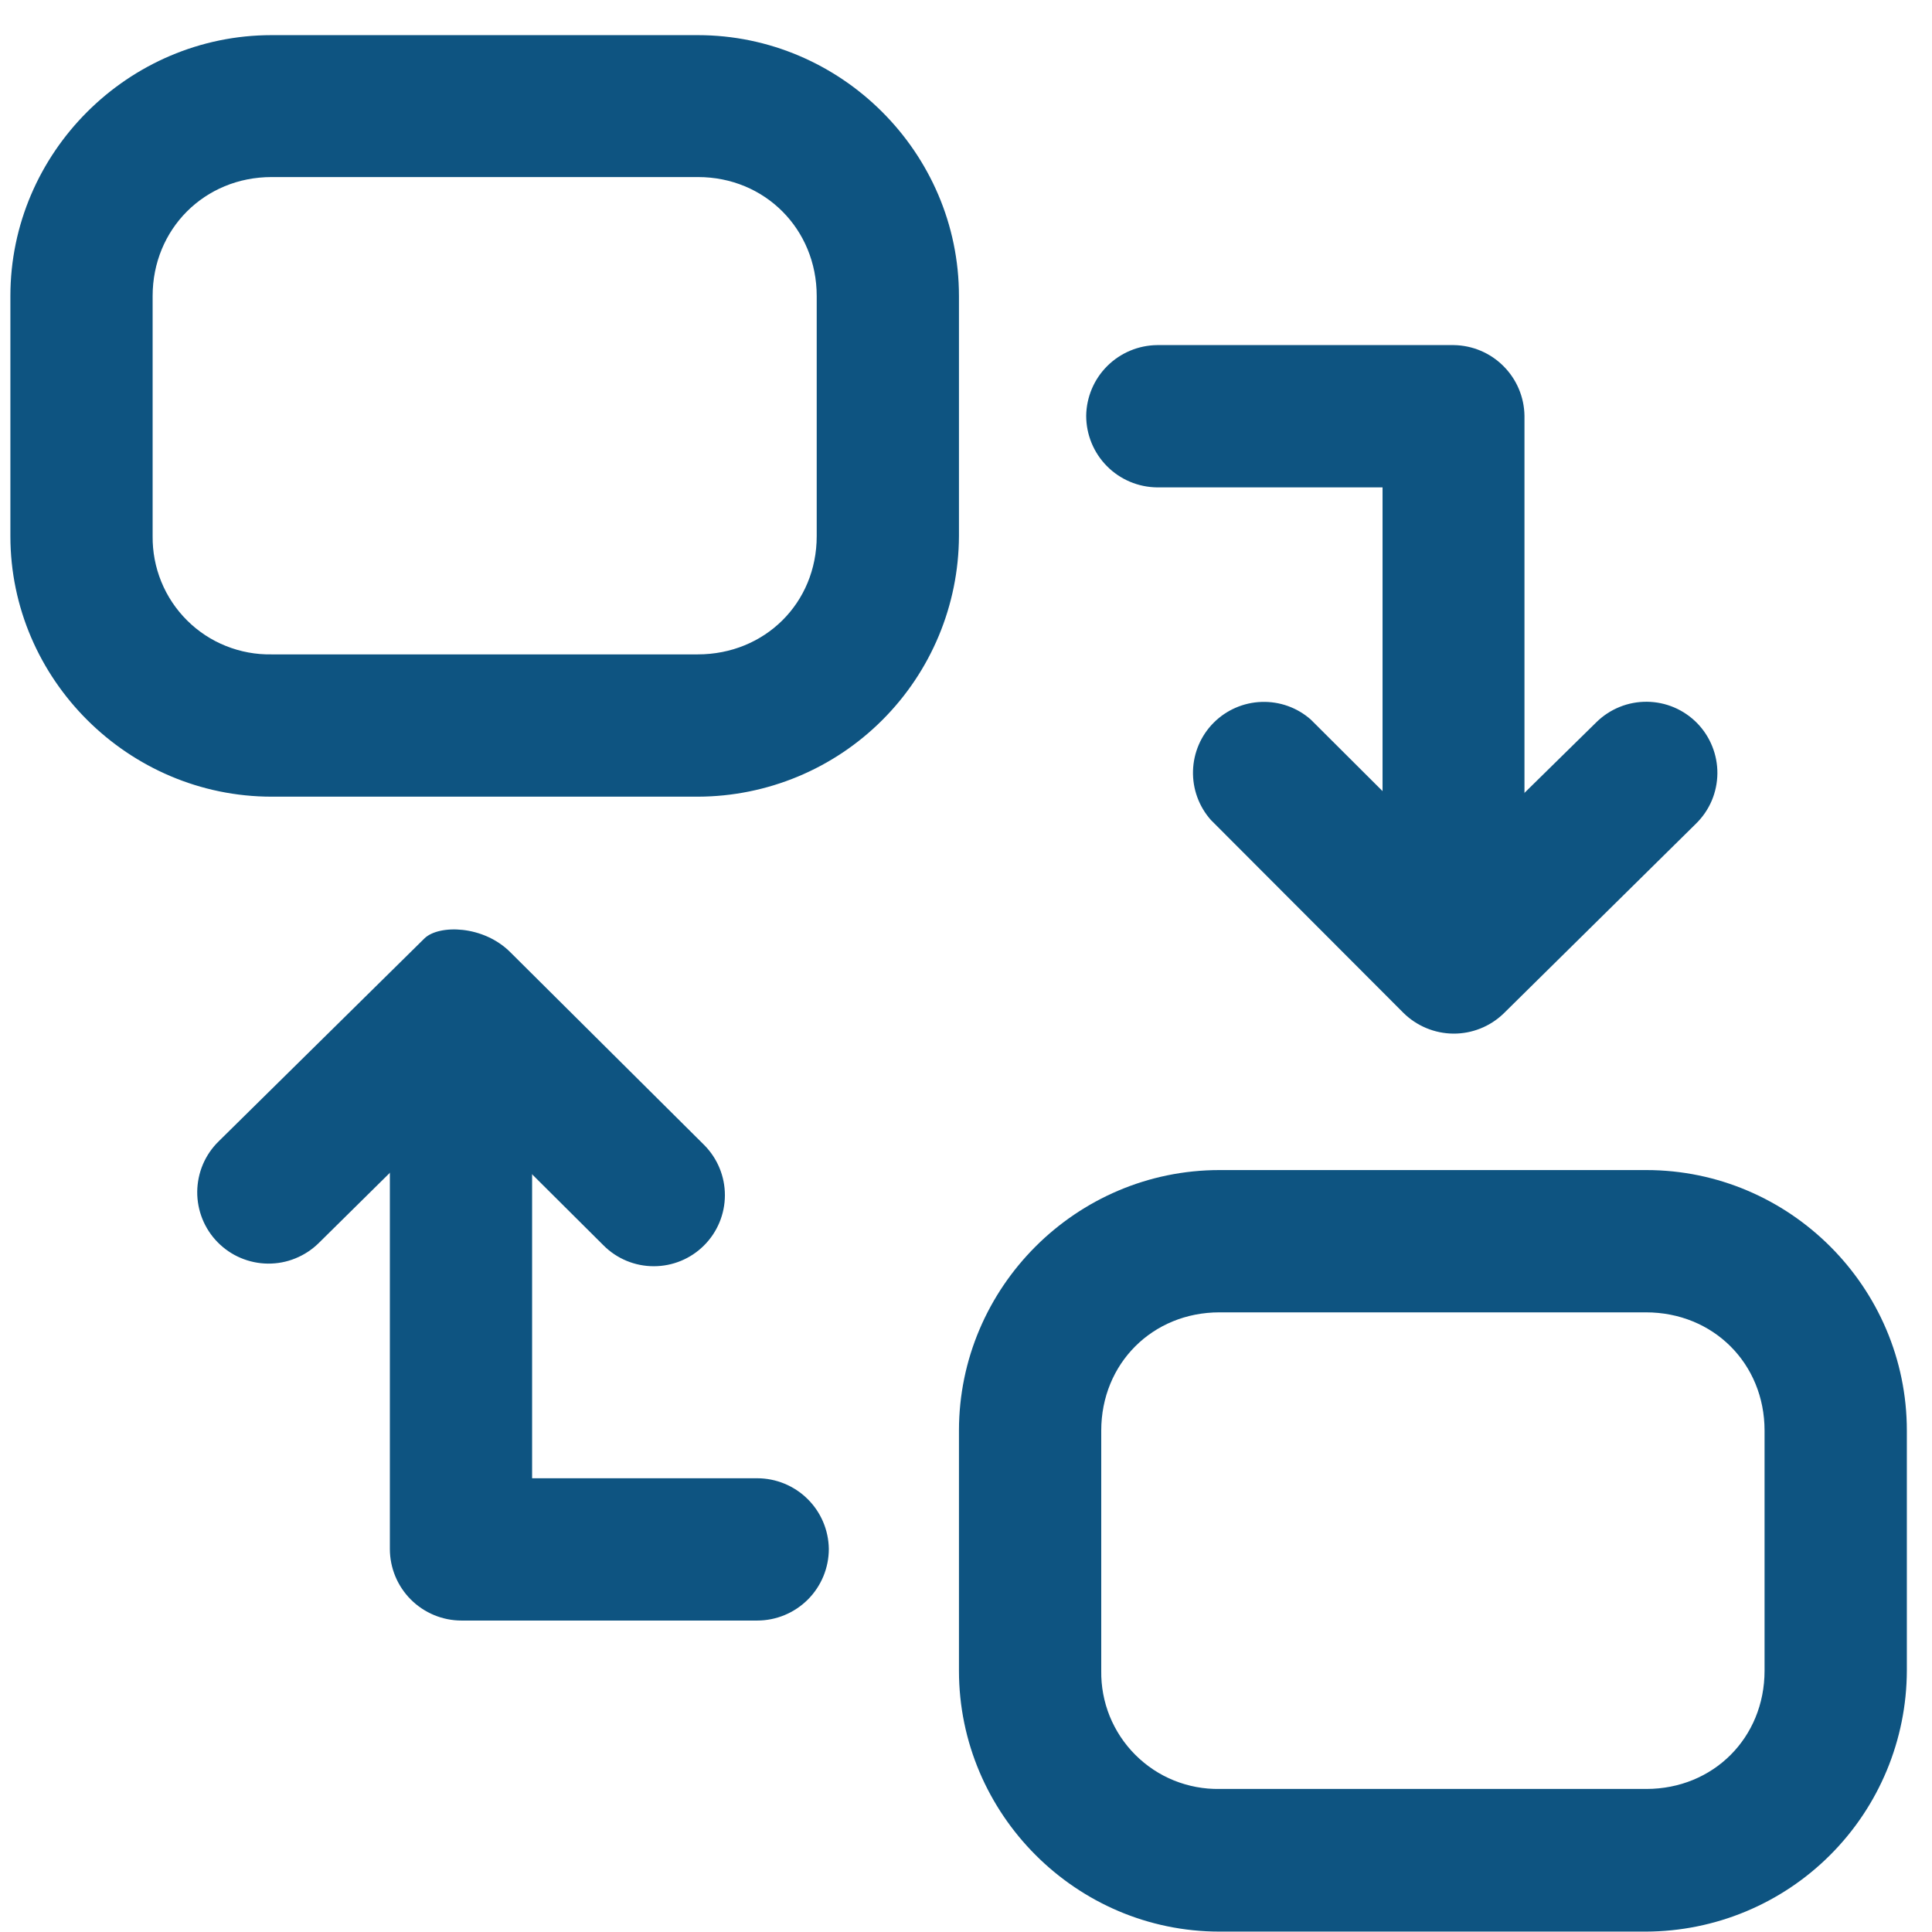
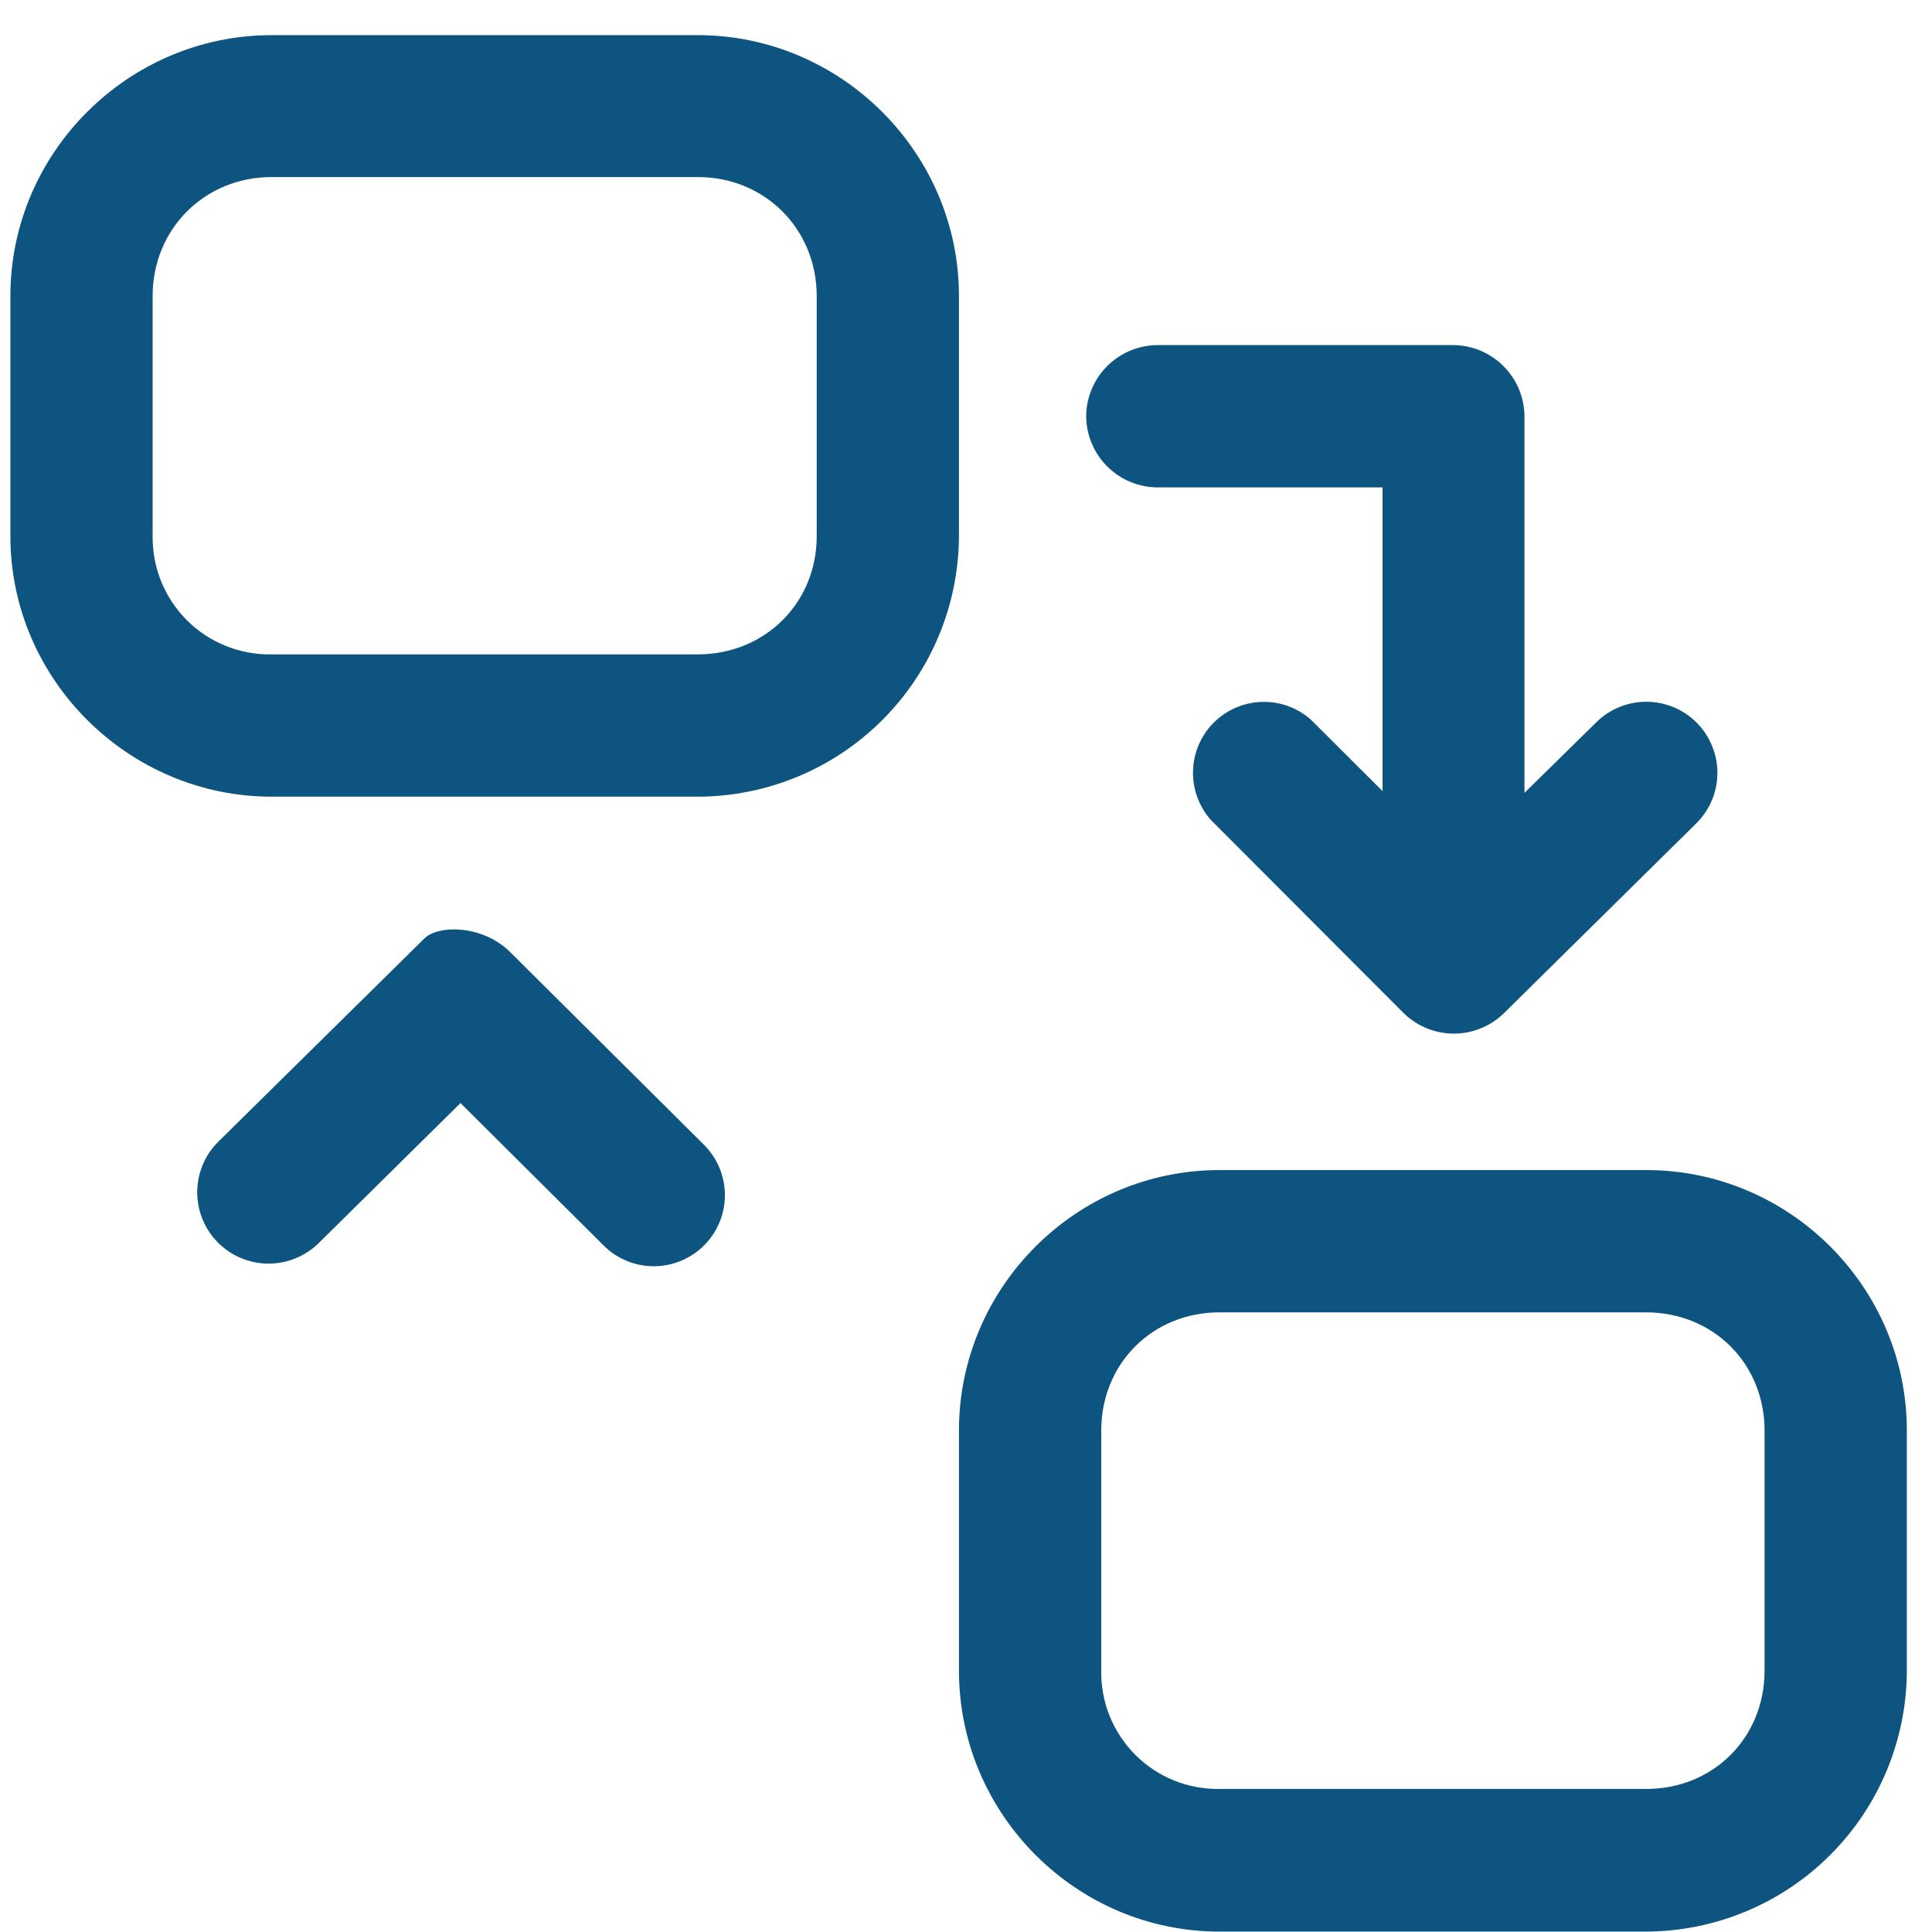
<svg xmlns="http://www.w3.org/2000/svg" width="48" height="48" viewBox="0 0 48 48" fill="none">
  <path d="M6.748 0.873C3.187 0.873 0.258 3.793 0.258 7.355V13.32C0.258 16.881 3.196 19.793 6.748 19.793H17.343C19.06 19.788 20.704 19.105 21.918 17.892C23.133 16.68 23.818 15.036 23.825 13.32V7.355C23.825 3.793 20.896 0.873 17.335 0.873H6.748ZM6.748 4.399H17.343C19 4.399 20.291 5.69 20.291 7.355V13.32C20.291 14.985 19 16.258 17.335 16.258H6.748C6.36 16.265 5.974 16.194 5.613 16.049C5.252 15.905 4.924 15.689 4.649 15.415C4.373 15.141 4.155 14.814 4.008 14.454C3.861 14.094 3.788 13.709 3.792 13.32V7.355C3.792 5.69 5.083 4.399 6.748 4.399ZM30.298 29.07C26.737 29.07 23.825 31.982 23.825 35.543V41.508C23.825 45.07 26.737 47.99 30.298 47.99H40.893C42.611 47.985 44.257 47.301 45.471 46.086C46.686 44.872 47.37 43.226 47.375 41.508V35.543C47.375 31.982 44.463 29.07 40.902 29.07H30.298ZM30.298 32.605H40.893C42.567 32.605 43.84 33.878 43.84 35.543V41.508C43.84 43.173 42.567 44.446 40.902 44.446H30.298C29.91 44.452 29.526 44.38 29.166 44.235C28.807 44.09 28.481 43.873 28.207 43.599C27.933 43.325 27.717 42.999 27.571 42.64C27.426 42.281 27.354 41.896 27.36 41.508V35.543C27.36 33.878 28.633 32.605 30.298 32.605ZM30.093 20.381L34.865 25.162C35.196 25.49 35.642 25.676 36.108 25.68C36.574 25.683 37.023 25.503 37.358 25.179L42.139 20.461C42.305 20.298 42.437 20.105 42.528 19.891C42.618 19.678 42.666 19.448 42.668 19.216C42.67 18.985 42.626 18.755 42.539 18.54C42.453 18.325 42.324 18.129 42.162 17.963C41.999 17.798 41.806 17.666 41.592 17.575C41.379 17.485 41.15 17.437 40.918 17.435C40.686 17.433 40.456 17.476 40.241 17.563C40.026 17.65 39.83 17.778 39.664 17.941L36.121 21.422L32.568 17.879C32.232 17.581 31.794 17.424 31.345 17.439C30.897 17.453 30.47 17.638 30.153 17.956C29.836 18.274 29.653 18.701 29.64 19.15C29.627 19.599 29.786 20.036 30.084 20.372L30.093 20.381Z" fill="#0E5481" />
  <path d="M28.749 8.574C28.284 8.579 27.84 8.765 27.51 9.093C27.181 9.42 26.993 9.864 26.986 10.328C26.986 10.798 27.171 11.248 27.501 11.581C27.831 11.915 28.28 12.104 28.749 12.109H34.349V20.274C34.356 20.74 34.545 21.184 34.877 21.512C35.208 21.84 35.655 22.025 36.121 22.027C36.584 22.021 37.026 21.834 37.353 21.506C37.681 21.179 37.868 20.737 37.875 20.274V10.328C37.868 9.865 37.681 9.423 37.353 9.096C37.026 8.768 36.584 8.581 36.121 8.574H28.749ZM5.431 28.358C5.265 28.521 5.132 28.715 5.041 28.929C4.95 29.144 4.903 29.374 4.9 29.606C4.898 29.839 4.942 30.07 5.029 30.286C5.116 30.502 5.245 30.698 5.408 30.864C5.572 31.03 5.766 31.163 5.98 31.253C6.194 31.344 6.424 31.392 6.657 31.394C6.89 31.396 7.121 31.353 7.336 31.265C7.552 31.178 7.749 31.05 7.915 30.887L11.441 27.405L14.993 30.94C15.323 31.272 15.772 31.459 16.241 31.459C16.709 31.46 17.159 31.275 17.49 30.944C17.822 30.614 18.009 30.165 18.01 29.697C18.011 29.228 17.825 28.779 17.495 28.447L12.687 23.666C12.01 22.98 10.906 22.971 10.55 23.31L5.431 28.358Z" fill="#0E5481" />
-   <path d="M11.457 26.782C10.988 26.784 10.539 26.972 10.207 27.303C9.875 27.635 9.688 28.084 9.686 28.554V38.481C9.686 38.953 9.873 39.406 10.207 39.74C10.541 40.074 10.994 40.262 11.466 40.262H18.812C19.284 40.262 19.737 40.074 20.071 39.74C20.405 39.406 20.592 38.953 20.592 38.481C20.585 38.013 20.395 37.567 20.061 37.239C19.728 36.911 19.279 36.727 18.812 36.727H13.22V28.554C13.22 28.084 13.035 27.634 12.705 27.301C12.375 26.967 11.927 26.787 11.457 26.782Z" fill="#0E5481" />
</svg>